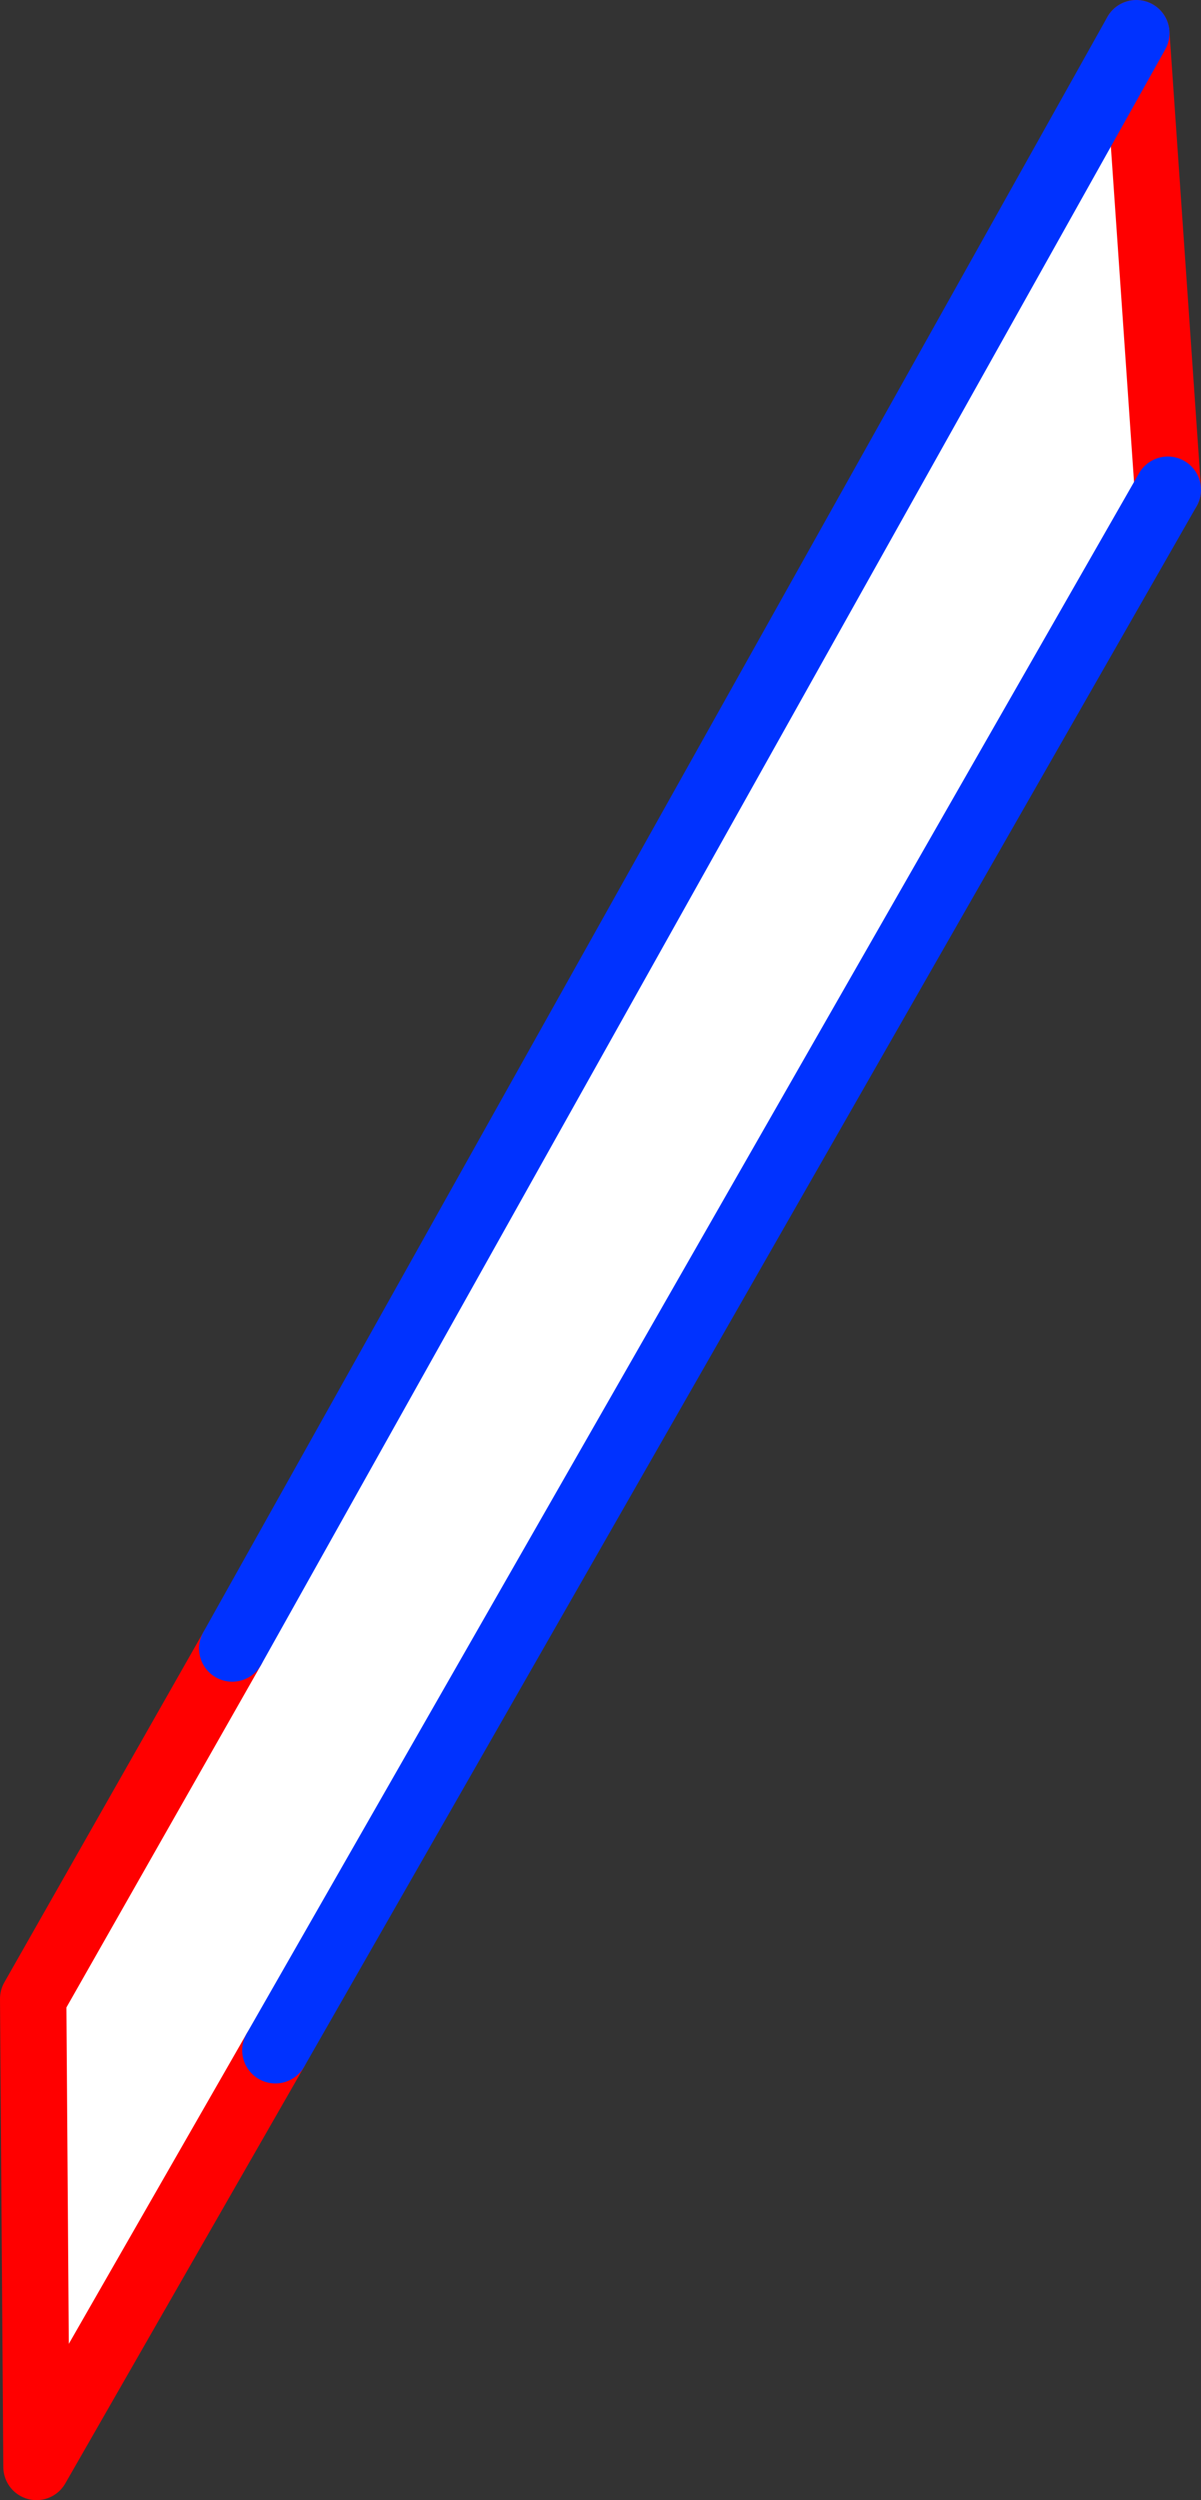
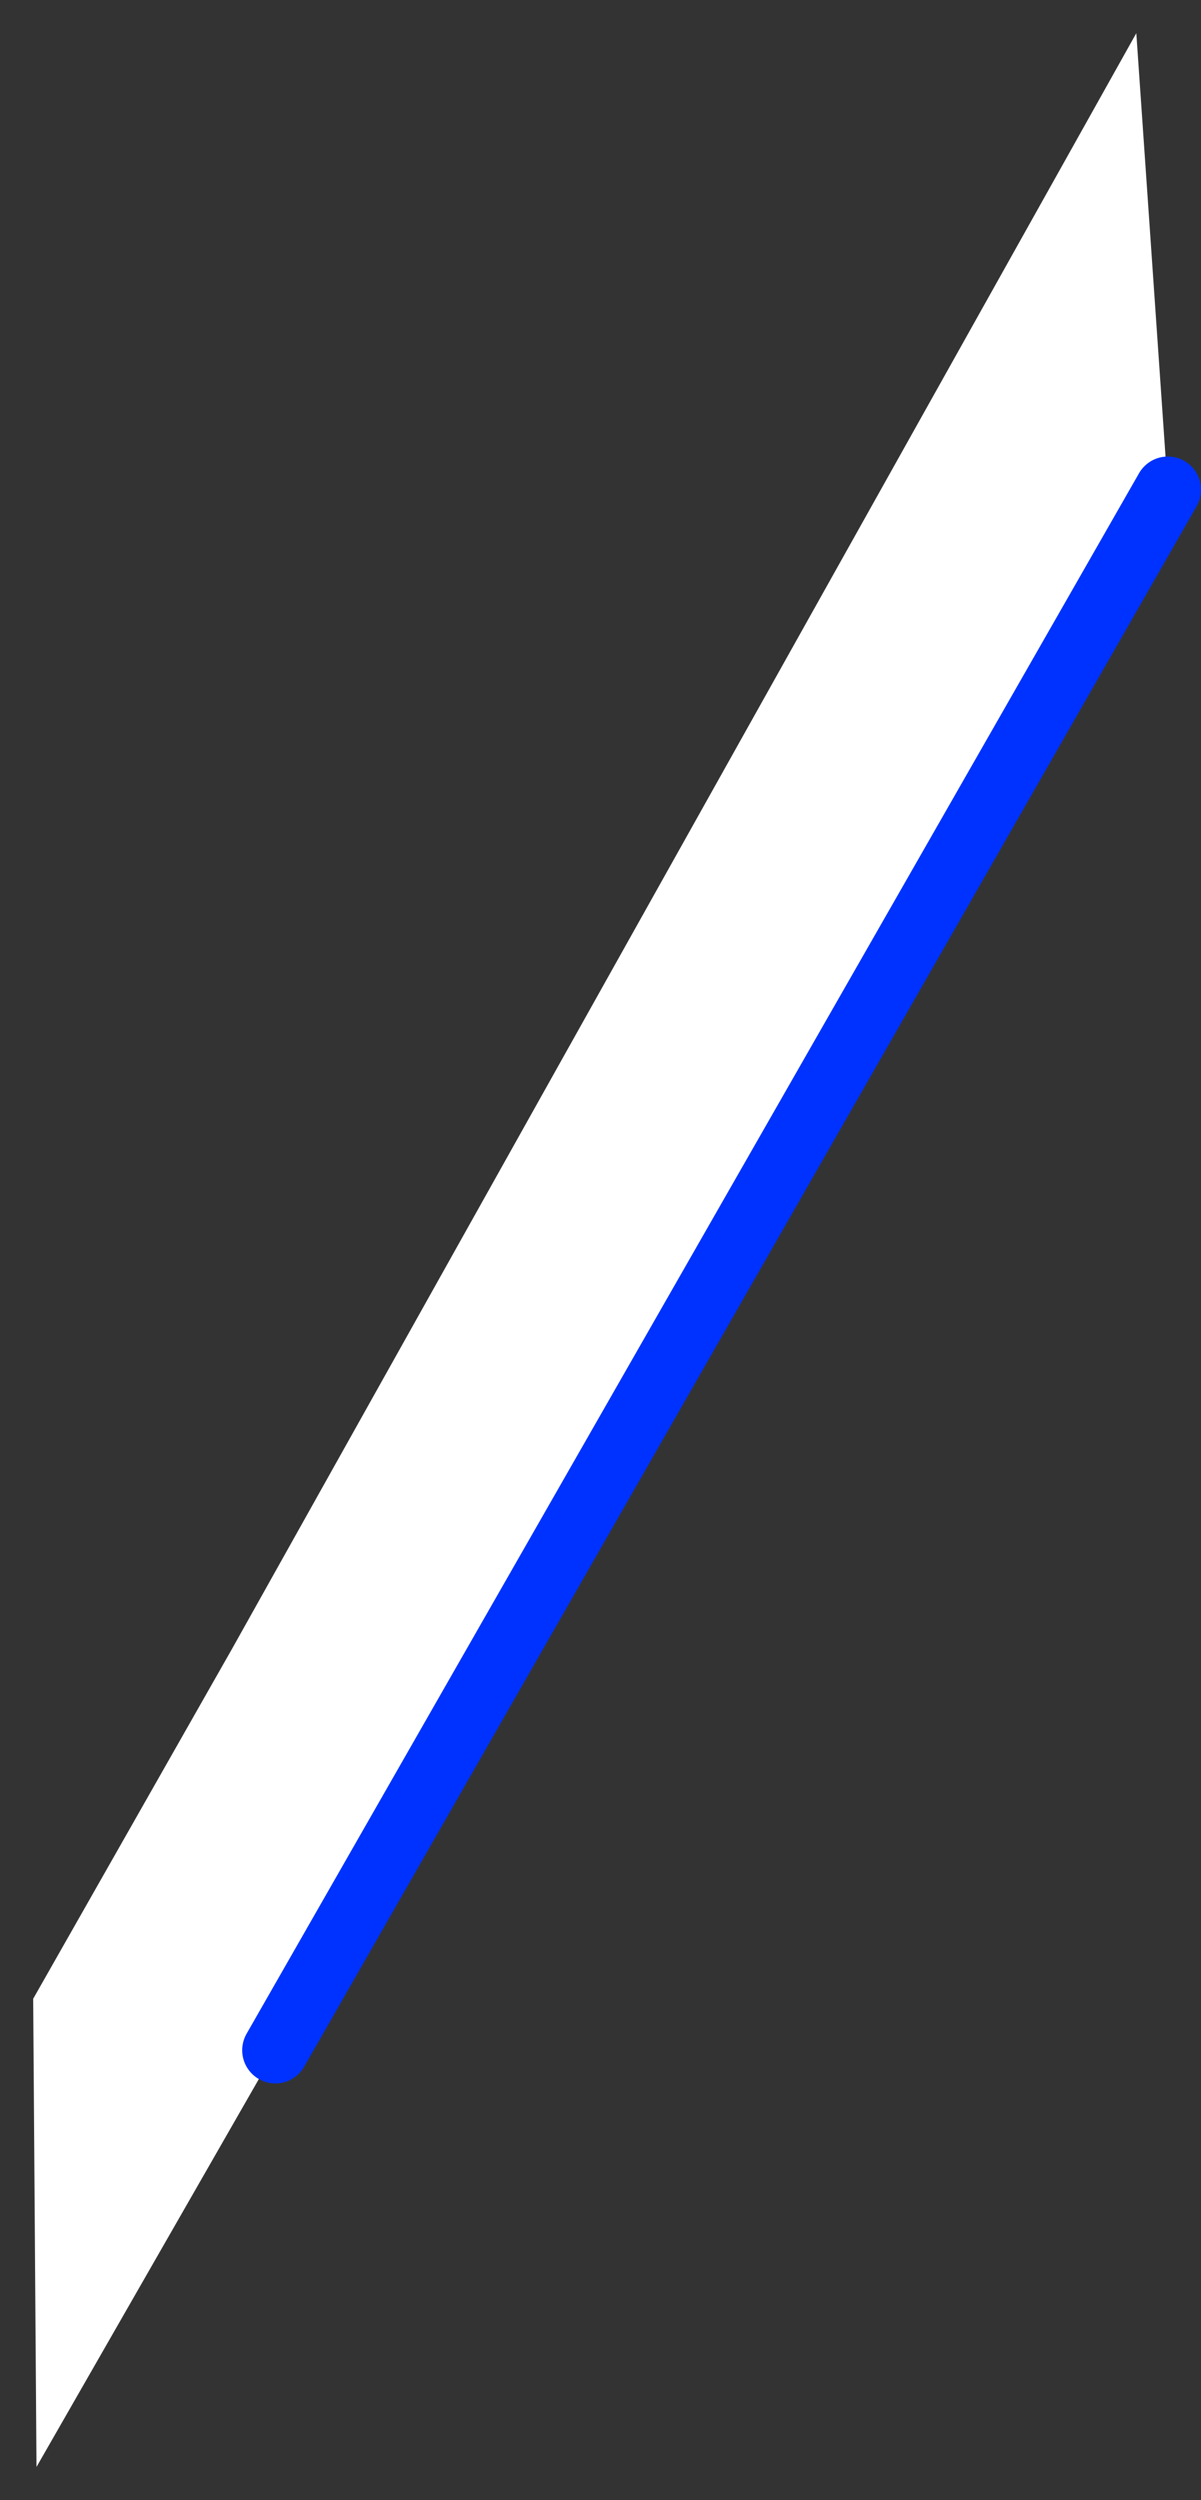
<svg xmlns="http://www.w3.org/2000/svg" height="75.3px" width="36.2px">
  <rect width="100%" height="100%" fill="#333333" stroke="none" />
  <g transform="matrix(1.0, 0.0, 0.0, 1.0, -314.7, -223.75)">
    <path d="M348.95 224.75 L349.9 238.5 323.0 285.5 315.8 298.05 315.7 283.95 321.7 273.4 348.95 224.75" fill="#ffffff" fill-rule="evenodd" stroke="none" />
-     <path d="M349.9 238.5 L348.95 224.75 M321.7 273.4 L315.7 283.95 315.8 298.05 323.0 285.5" fill="none" stroke="#ff0000" stroke-linecap="round" stroke-linejoin="round" stroke-width="2.0" />
-     <path d="M348.95 224.75 L321.7 273.4 M323.0 285.5 L349.9 238.5 Z" fill="none" stroke="#0032ff" stroke-linecap="round" stroke-linejoin="round" stroke-width="2.0" />
+     <path d="M348.95 224.75 M323.0 285.5 L349.9 238.5 Z" fill="none" stroke="#0032ff" stroke-linecap="round" stroke-linejoin="round" stroke-width="2.0" />
  </g>
</svg>